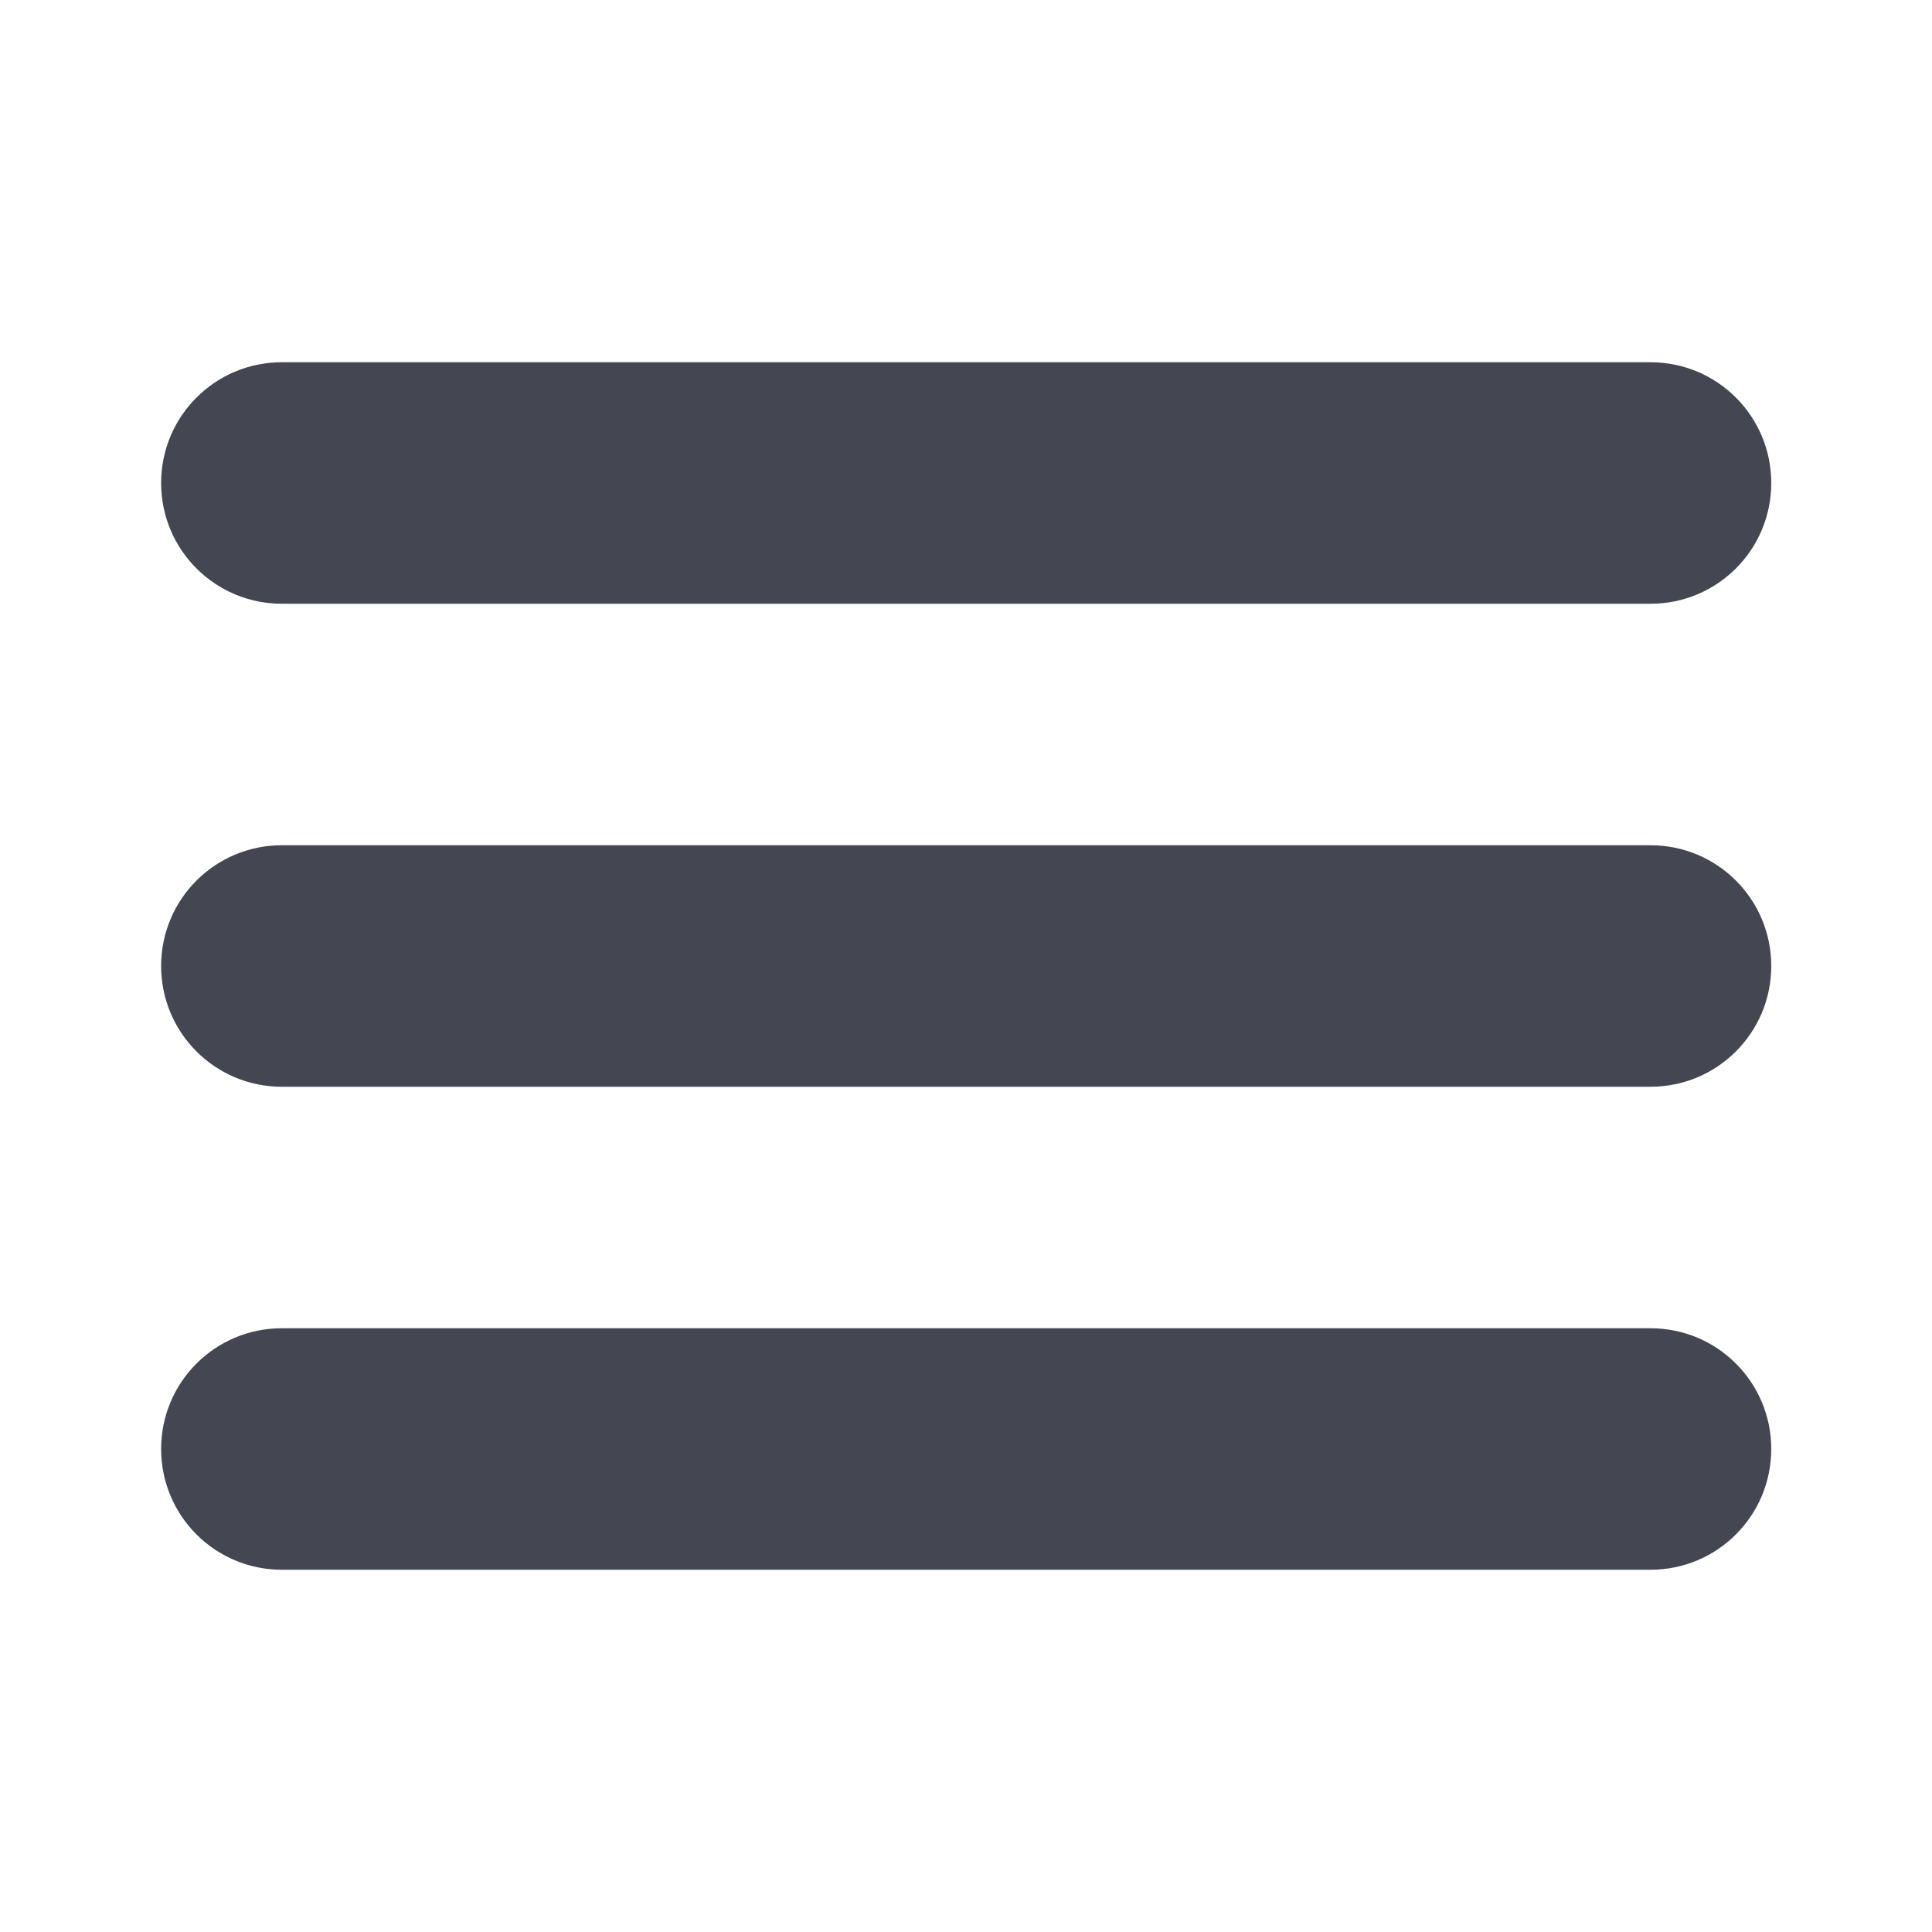
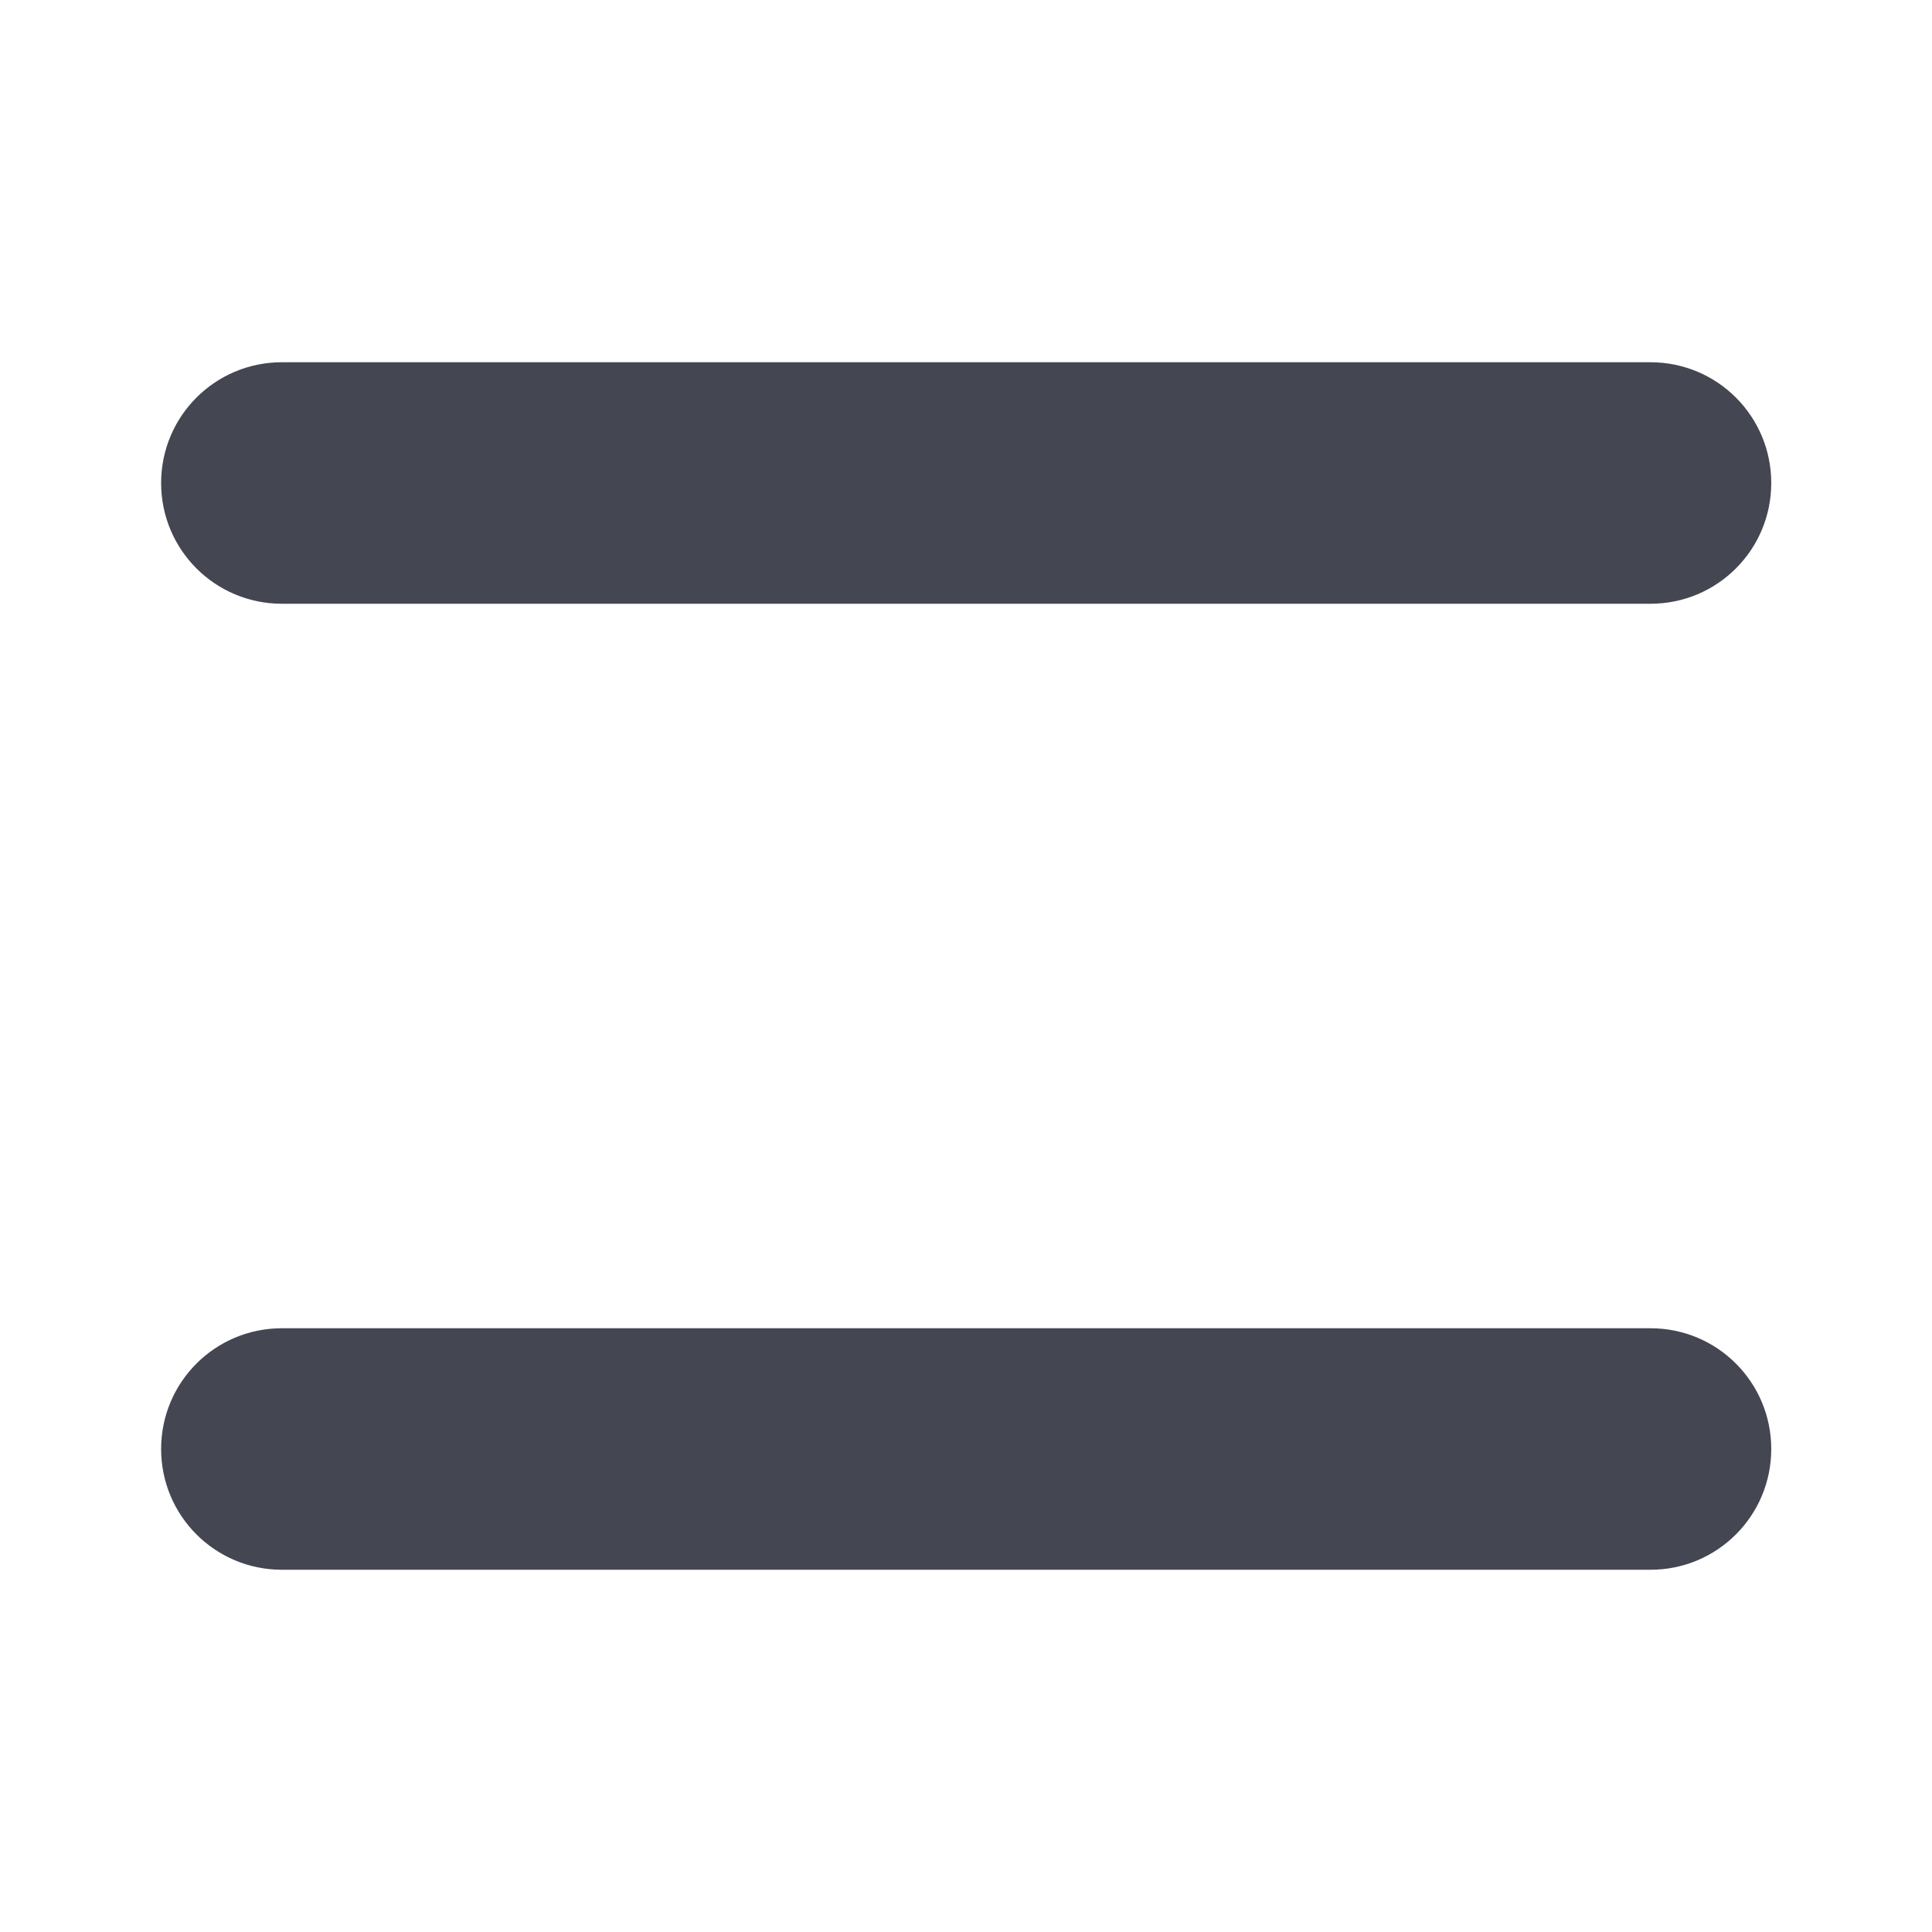
<svg xmlns="http://www.w3.org/2000/svg" id="Layer_1" version="1.1" viewBox="0 0 512 512">
  <defs>
    <style>
      .st0 {
        fill: #444751;
      }
    </style>
  </defs>
  <g id="Layer_11" data-name="Layer_1">
    <g>
      <path class="st0" d="M74.7,160h362.7c17.7,0,32-14.3,32-32s-14.3-32-32-32H74.7c-17.7,0-32,14.3-32,32s14.3,32,32,32Z" />
-       <path class="st0" d="M437.3,224H74.7c-17.7,0-32,14.3-32,32s14.3,32,32,32h362.7c17.7,0,32-14.3,32-32s-14.3-32-32-32h-.1Z" />
      <path class="st0" d="M437.3,352H74.7c-17.7,0-32,14.3-32,32s14.3,32,32,32h362.7c17.7,0,32-14.3,32-32s-14.3-32-32-32h-.1Z" />
    </g>
  </g>
</svg>